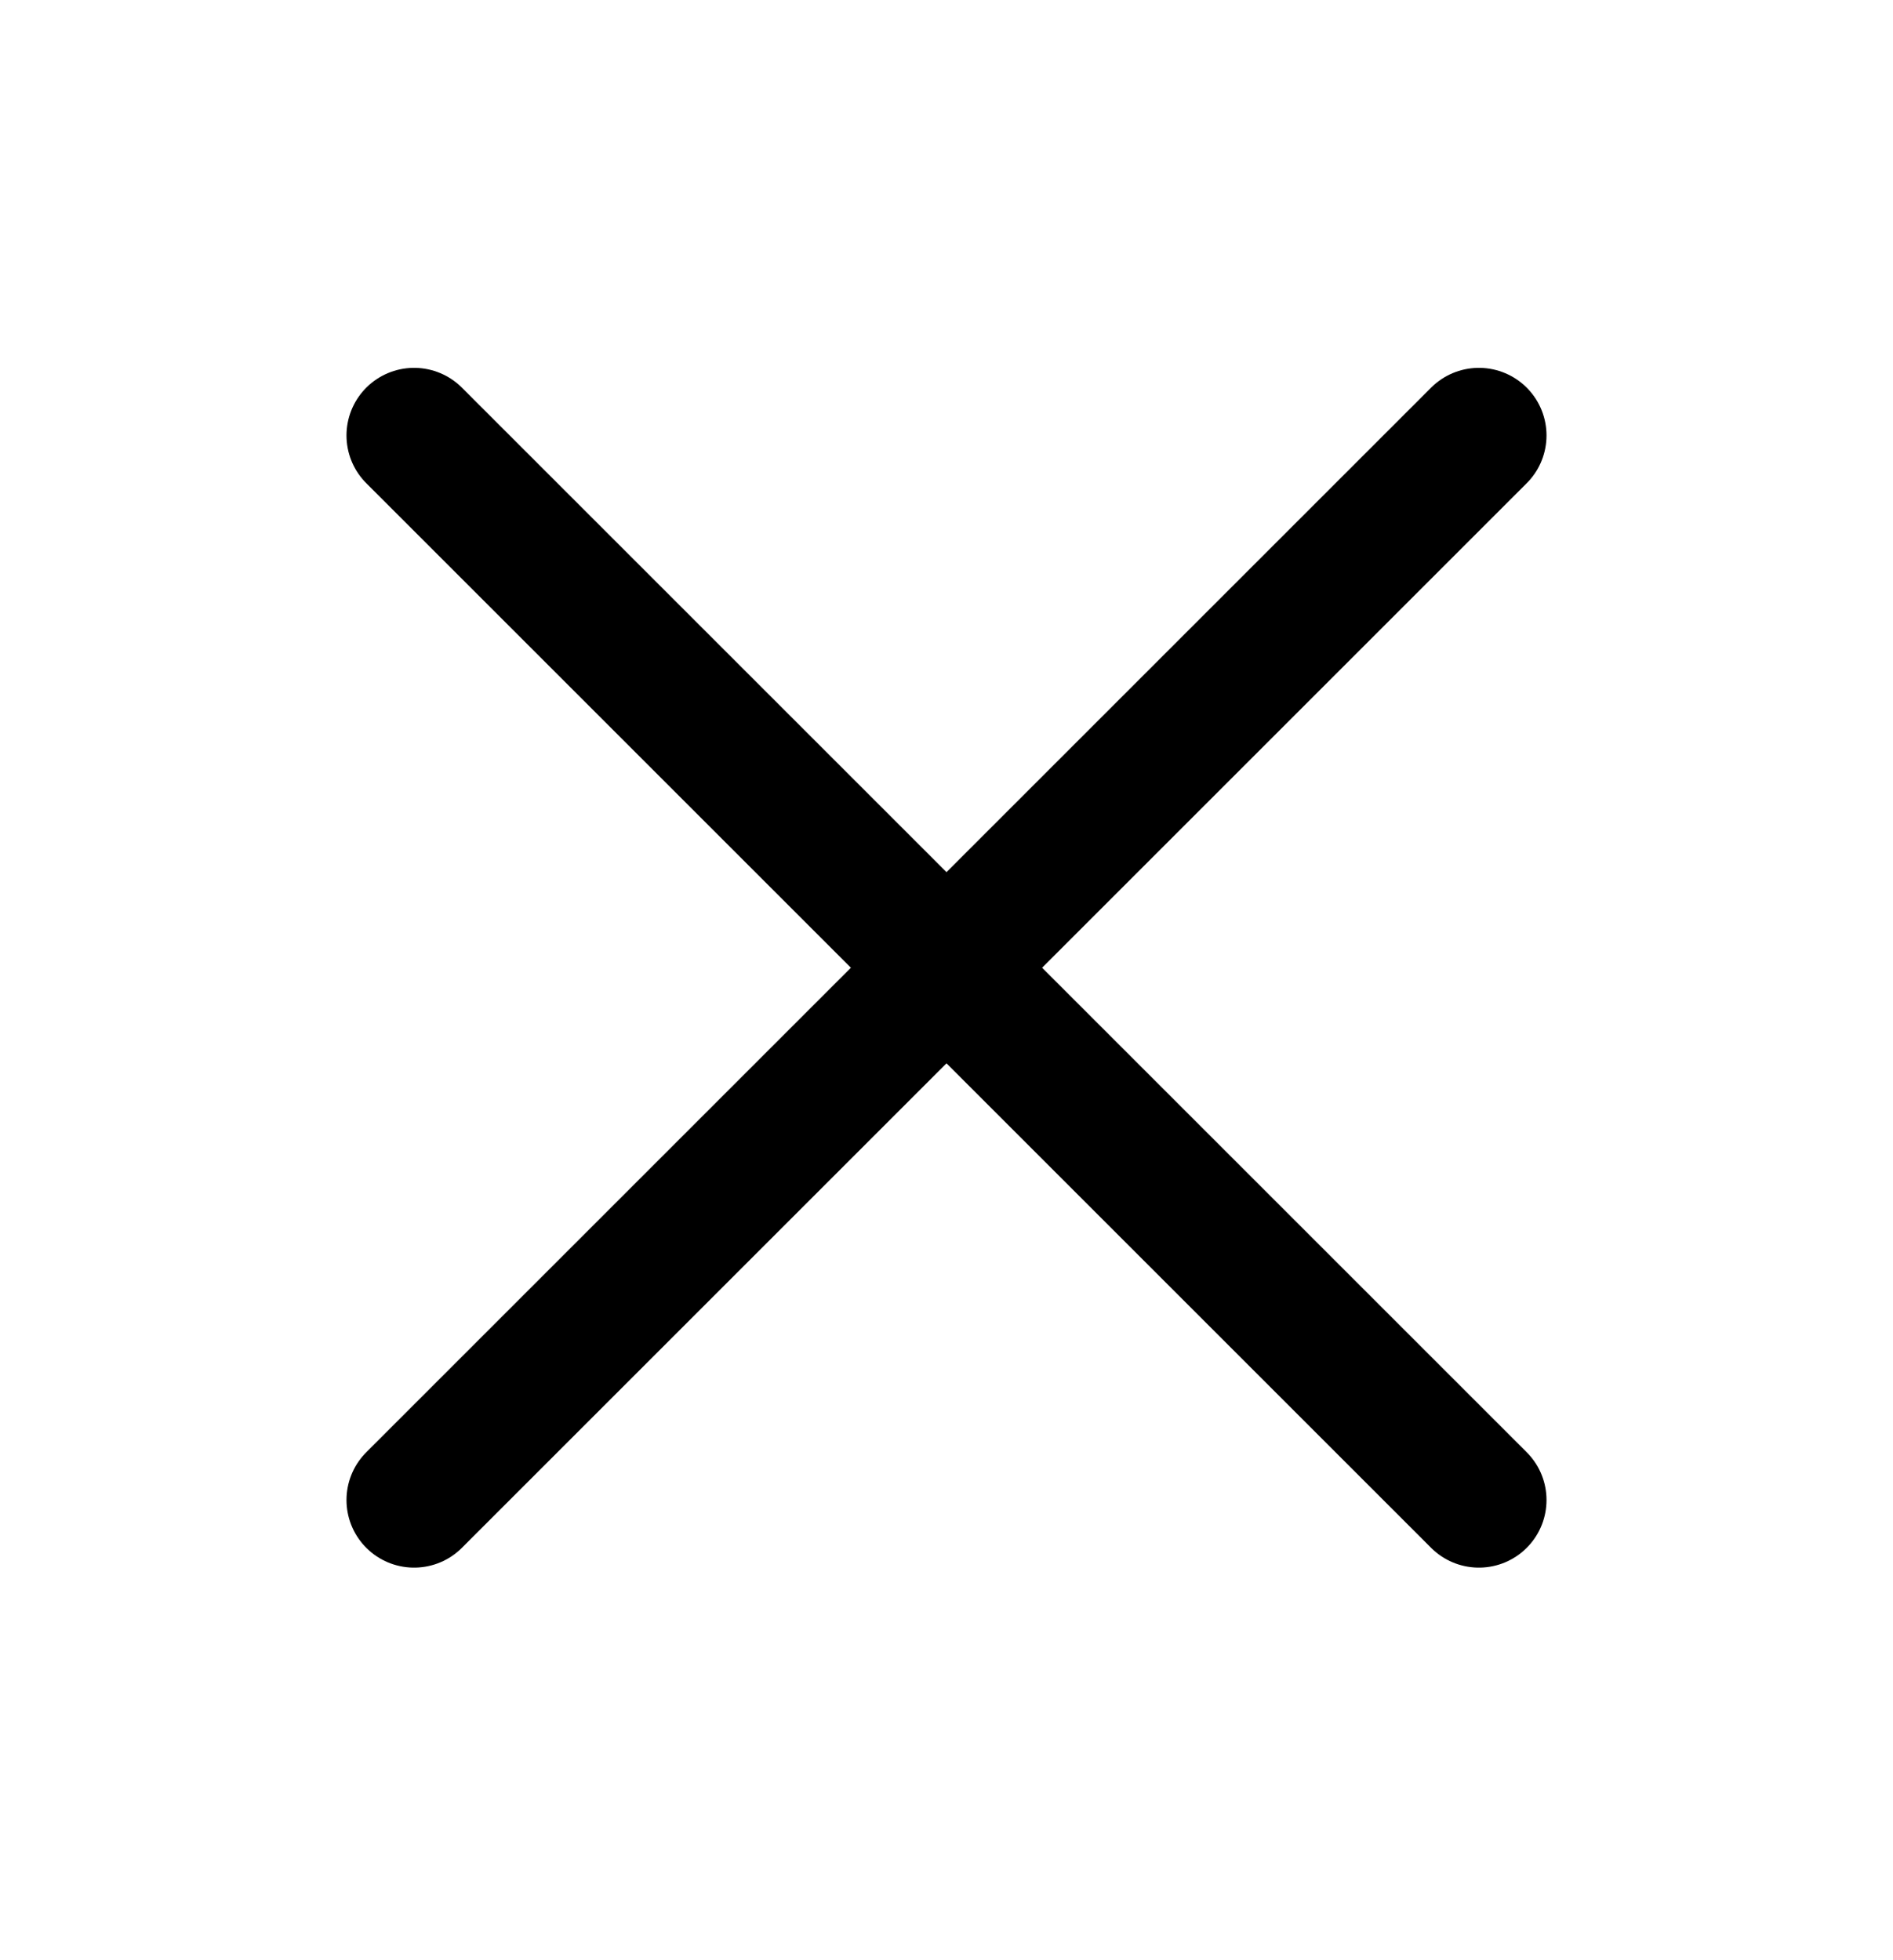
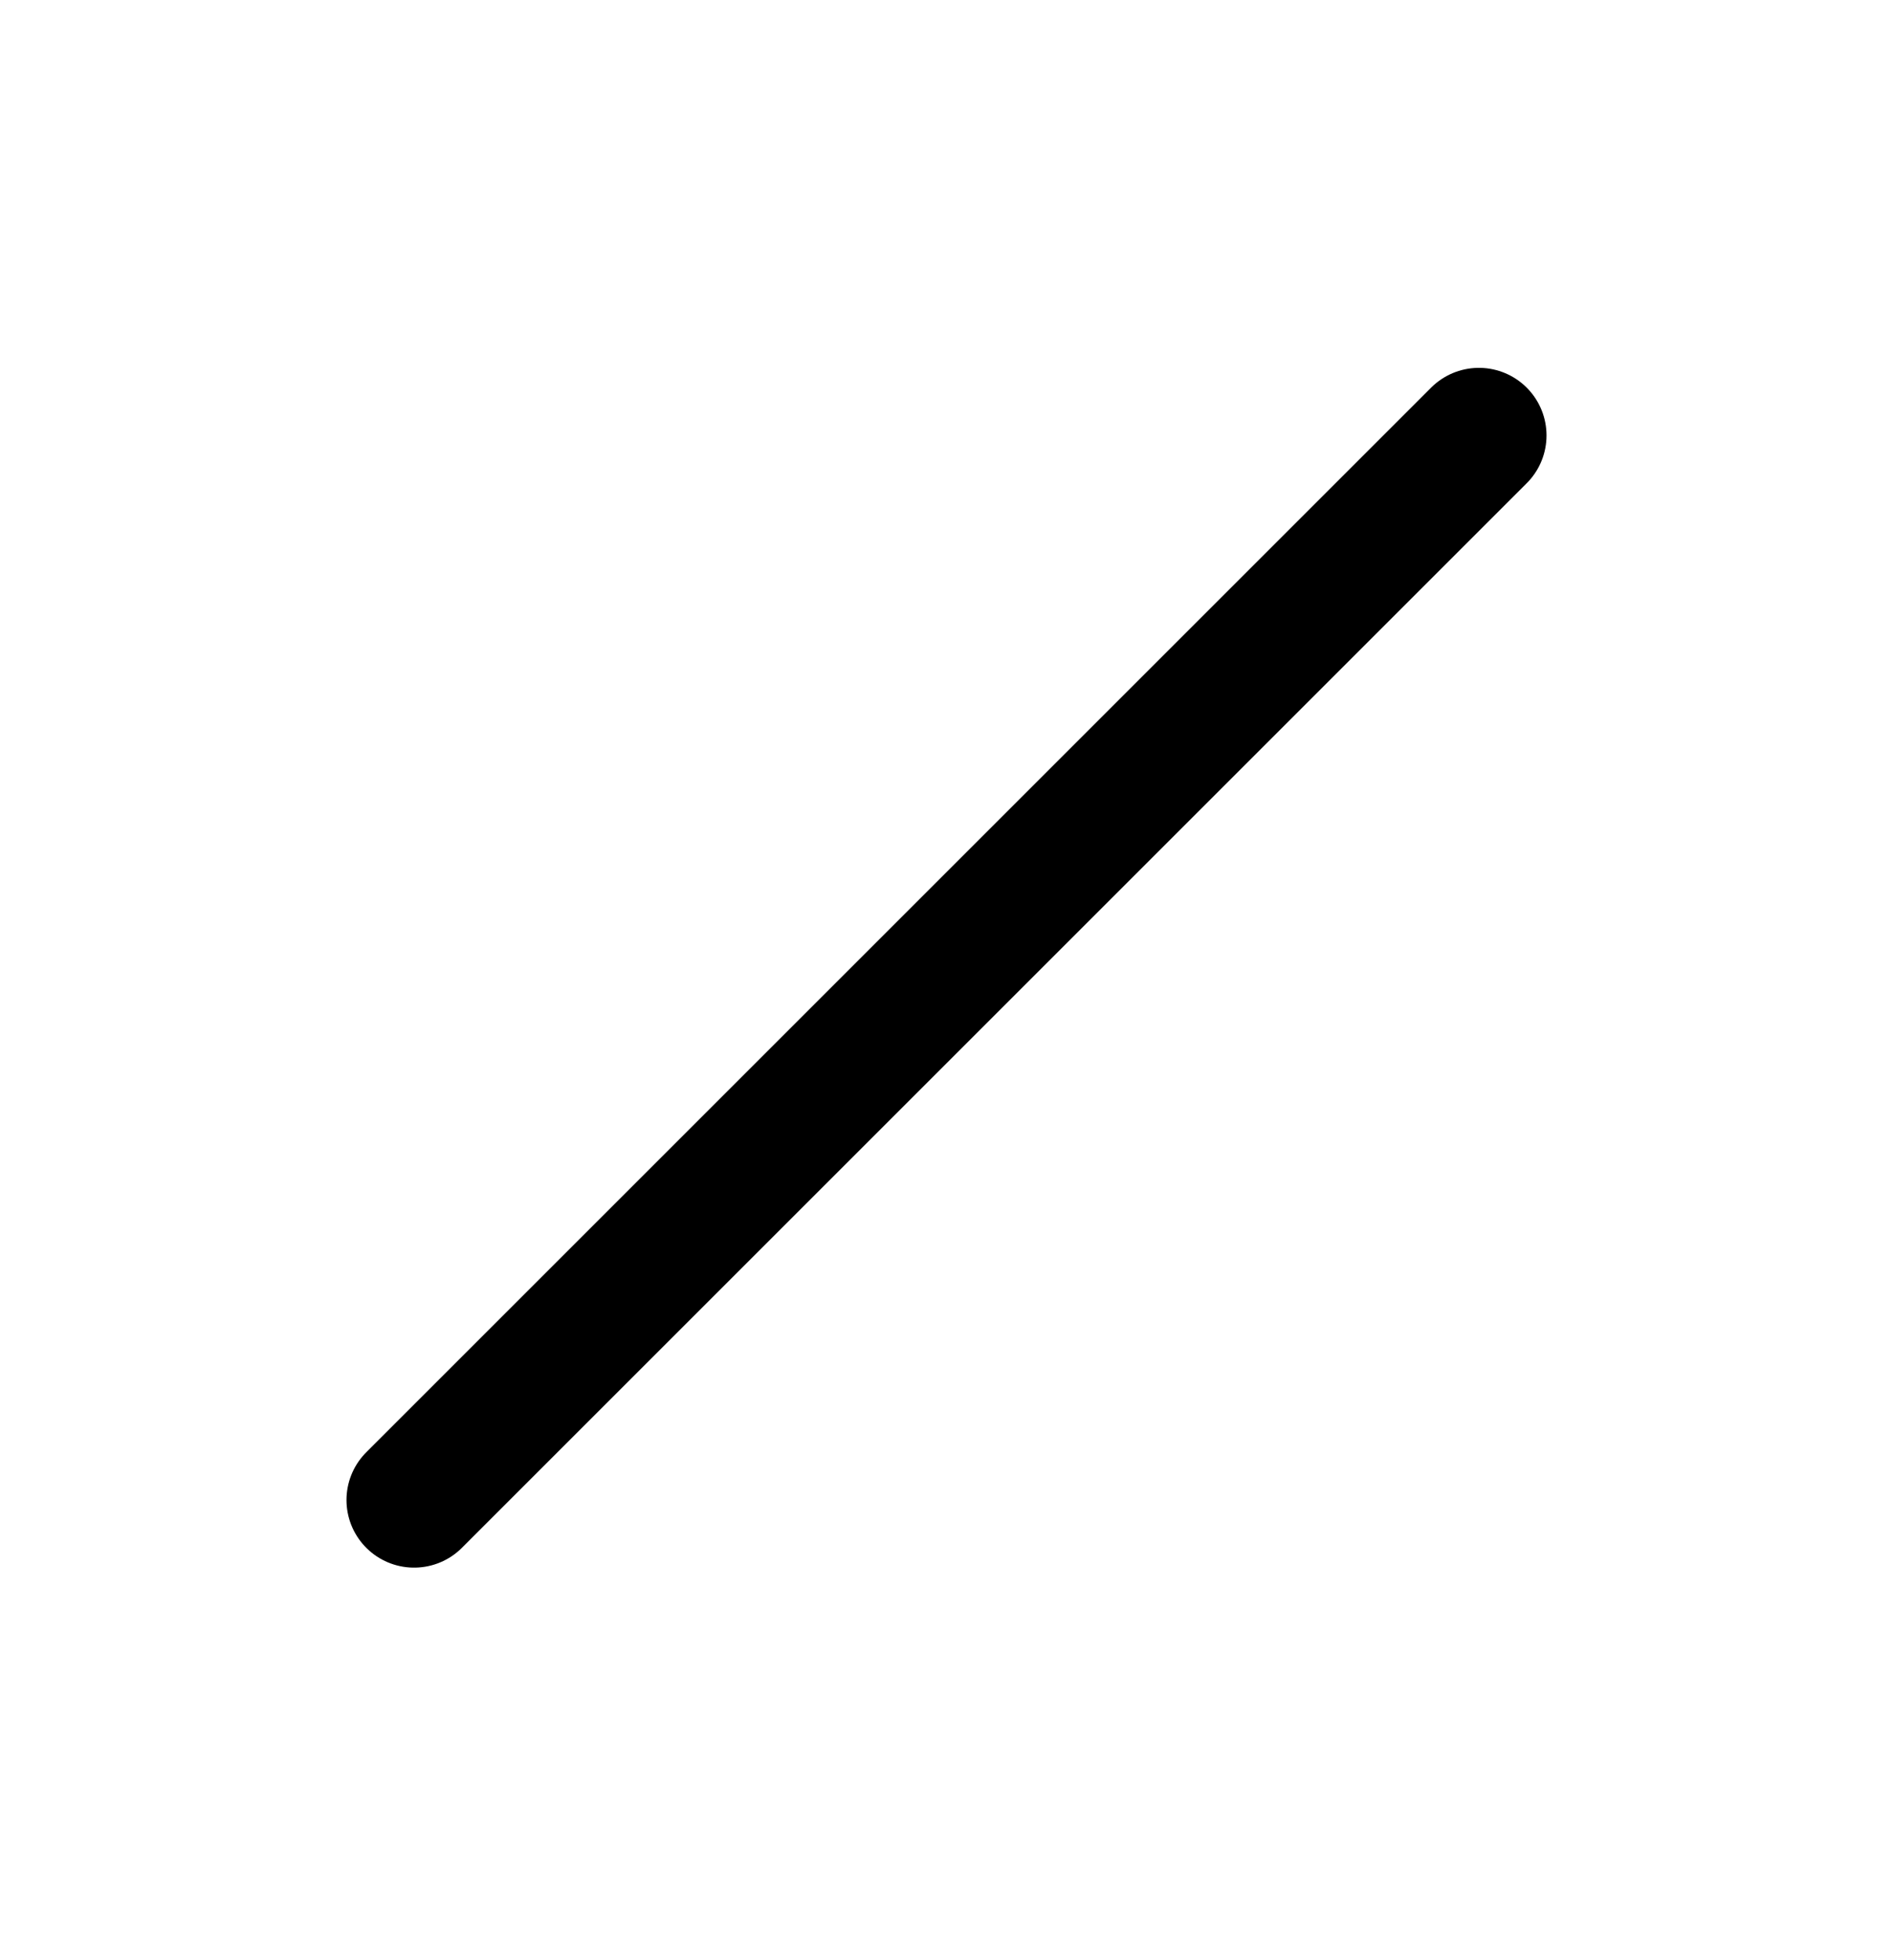
<svg xmlns="http://www.w3.org/2000/svg" width="28" height="29" viewBox="0 0 28 29" fill="none">
  <path d="M21.875 6.442L6.125 22.192" stroke="black" stroke-width="2" stroke-linecap="round" stroke-linejoin="round" />
-   <path d="M21.875 22.192L6.125 6.442" stroke="black" stroke-width="2" stroke-linecap="round" stroke-linejoin="round" />
</svg>